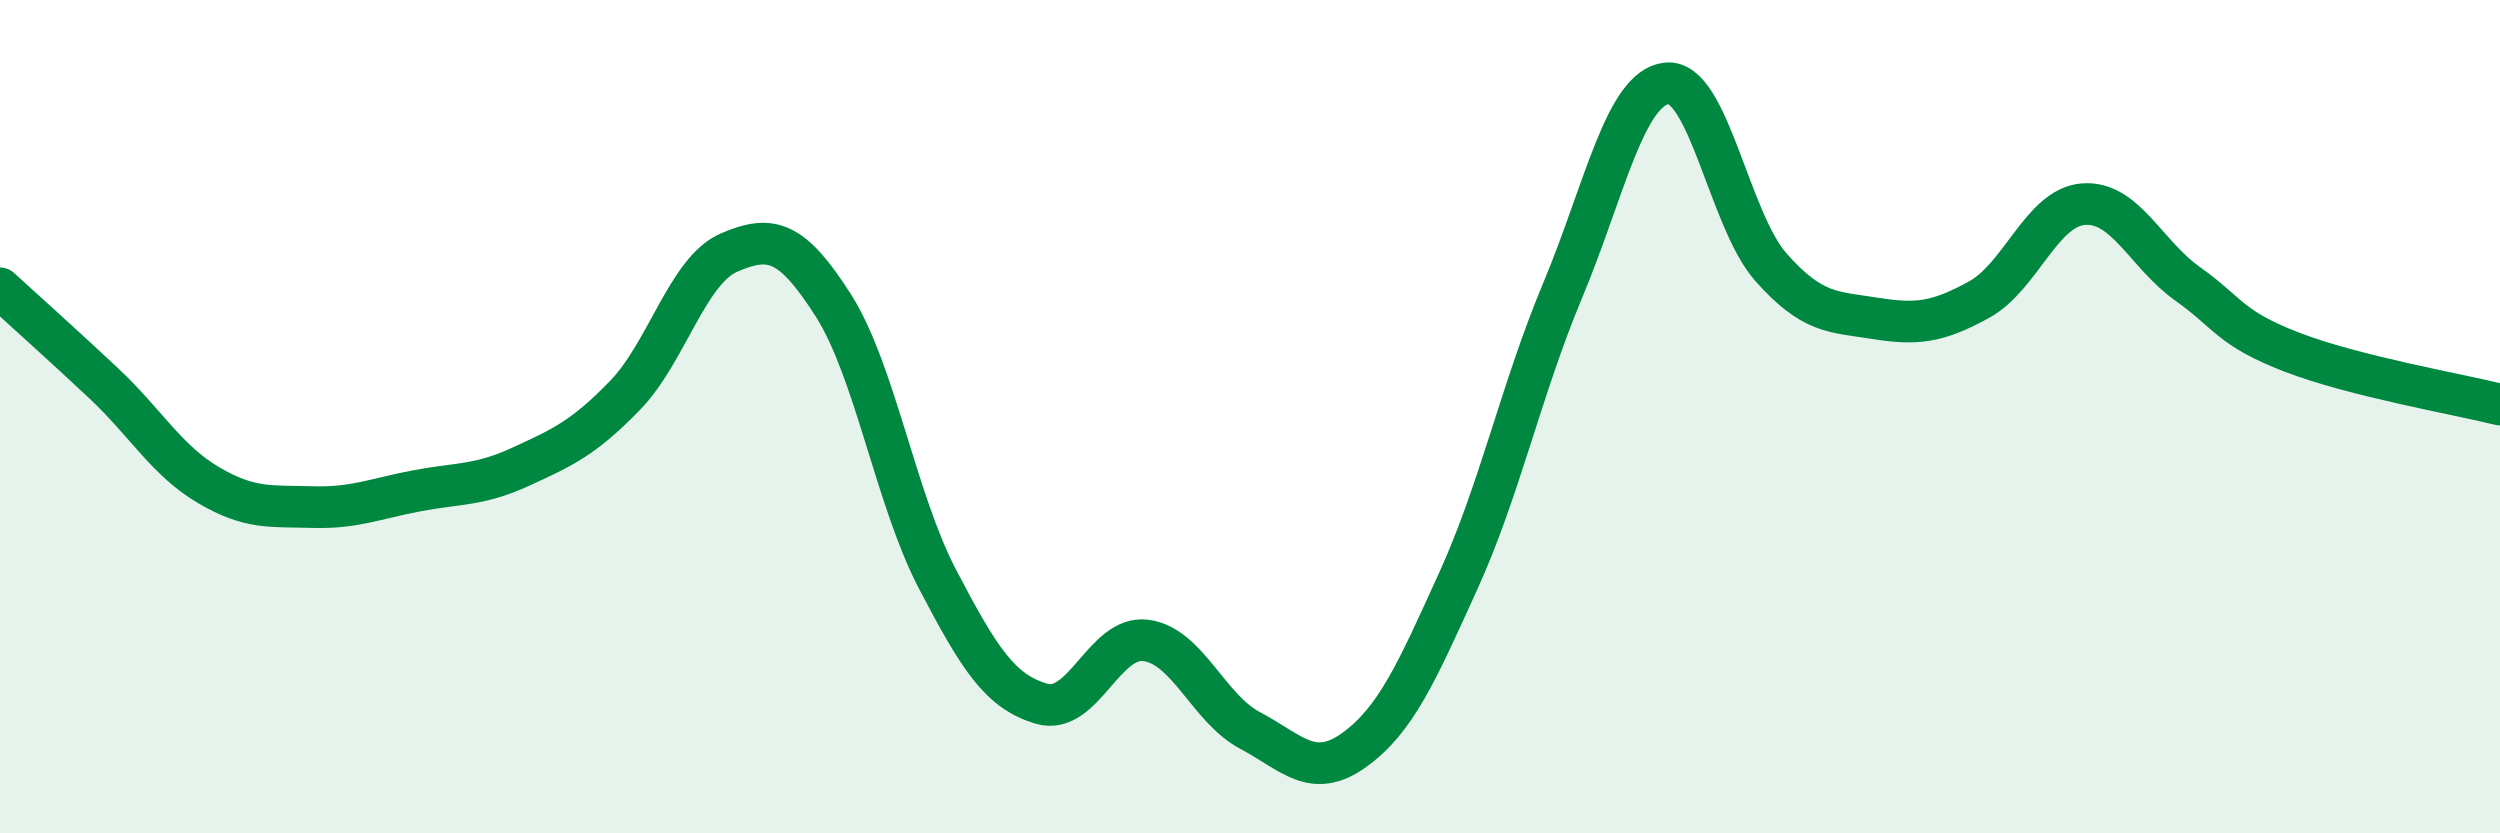
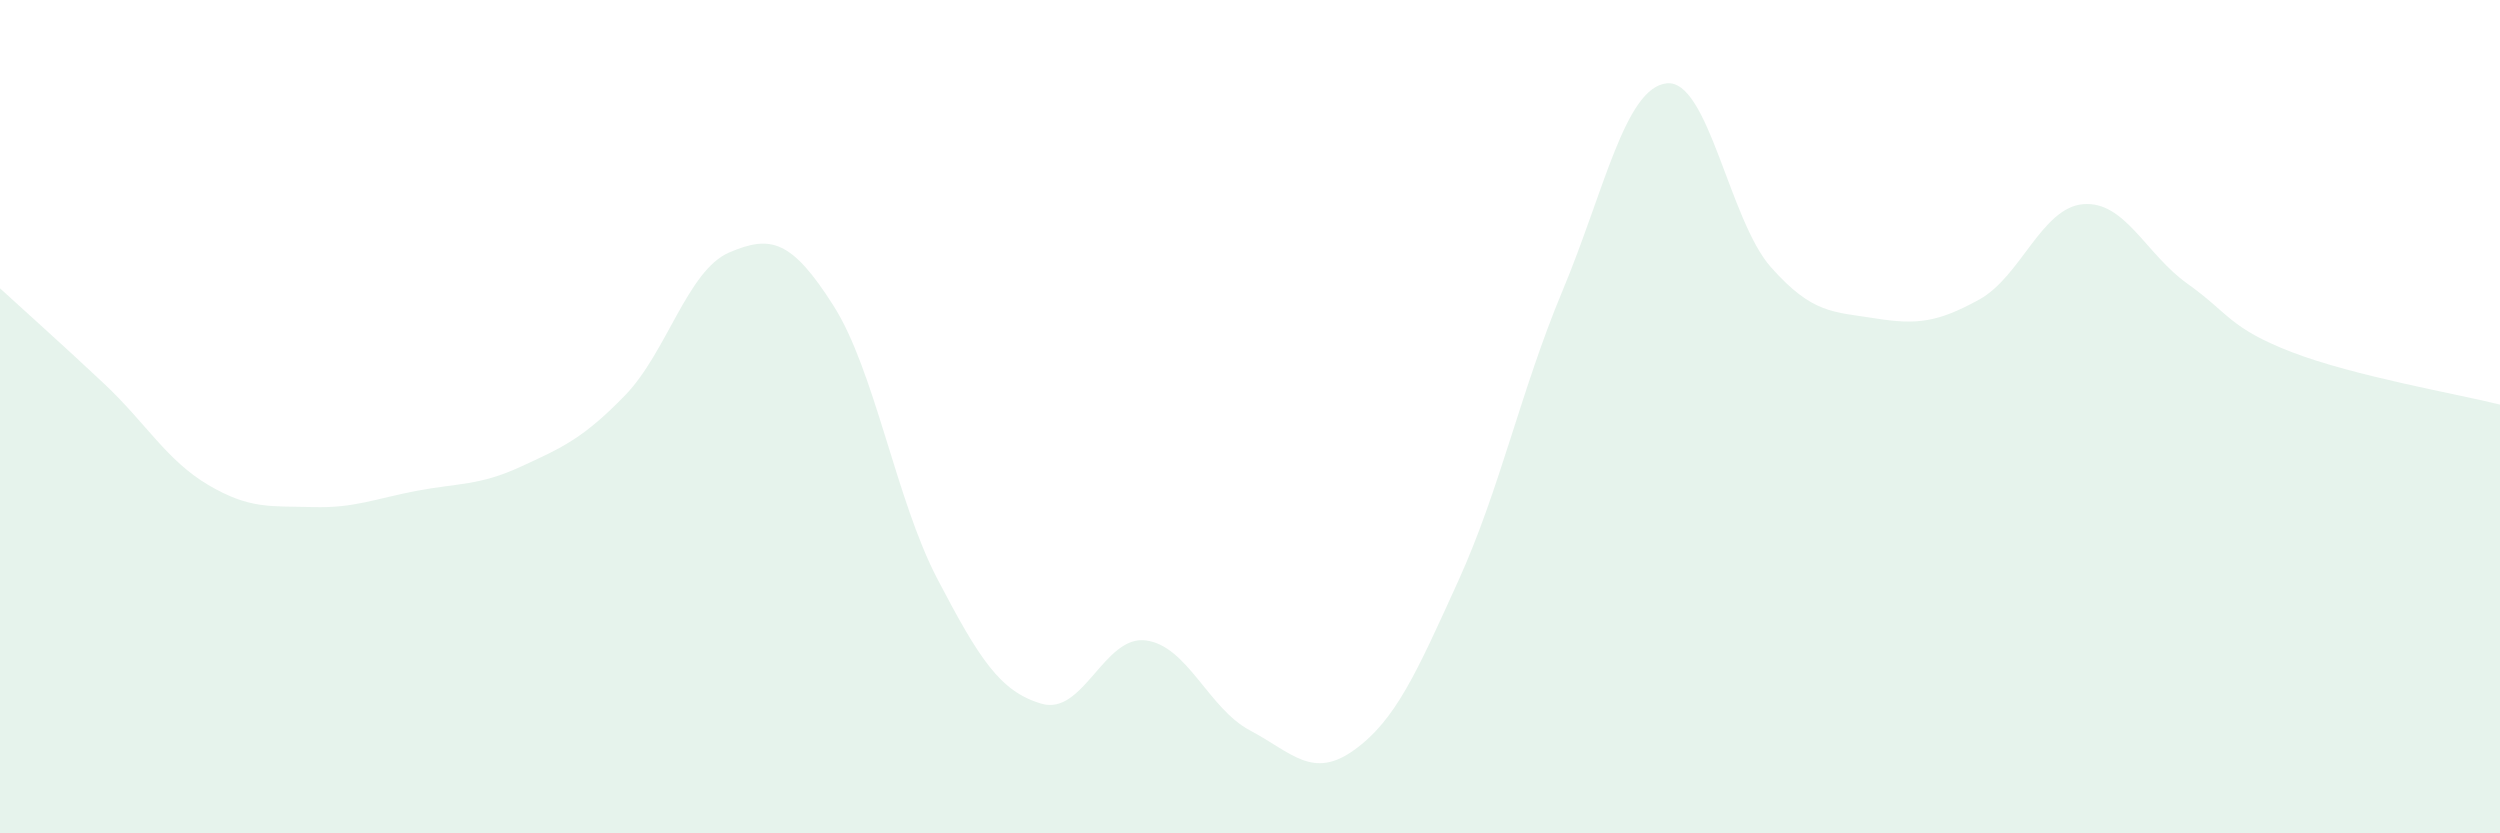
<svg xmlns="http://www.w3.org/2000/svg" width="60" height="20" viewBox="0 0 60 20">
  <path d="M 0,6.92 C 0.5,7.38 1.5,8.27 2.5,9.21 C 3.5,10.15 4,11.05 5,11.64 C 6,12.23 6.5,12.14 7.5,12.17 C 8.5,12.2 9,11.97 10,11.78 C 11,11.59 11.5,11.66 12.5,11.2 C 13.5,10.74 14,10.52 15,9.49 C 16,8.46 16.5,6.49 17.5,6.06 C 18.5,5.63 19,5.76 20,7.33 C 21,8.9 21.5,11.99 22.5,13.9 C 23.5,15.81 24,16.6 25,16.89 C 26,17.18 26.5,15.24 27.5,15.37 C 28.5,15.5 29,17 30,17.53 C 31,18.06 31.5,18.72 32.5,18 C 33.5,17.28 34,16.14 35,13.94 C 36,11.74 36.5,9.37 37.5,6.98 C 38.5,4.59 39,2.11 40,2 C 41,1.89 41.5,5.28 42.5,6.41 C 43.5,7.54 44,7.48 45,7.64 C 46,7.8 46.5,7.74 47.5,7.19 C 48.5,6.64 49,4.98 50,4.9 C 51,4.82 51.5,6.1 52.5,6.81 C 53.5,7.52 53.5,7.87 55,8.45 C 56.5,9.03 59,9.46 60,9.71L60 20L0 20Z" fill="#008740" opacity="0.1" stroke-linecap="round" stroke-linejoin="round" />
-   <path d="M 0,6.92 C 0.5,7.38 1.5,8.27 2.5,9.21 C 3.5,10.15 4,11.05 5,11.64 C 6,12.23 6.5,12.14 7.5,12.17 C 8.5,12.2 9,11.97 10,11.78 C 11,11.59 11.5,11.66 12.5,11.2 C 13.5,10.74 14,10.52 15,9.49 C 16,8.46 16.5,6.49 17.5,6.06 C 18.5,5.63 19,5.76 20,7.33 C 21,8.9 21.5,11.99 22.5,13.9 C 23.5,15.81 24,16.6 25,16.89 C 26,17.18 26.5,15.24 27.5,15.37 C 28.5,15.5 29,17 30,17.53 C 31,18.06 31.5,18.72 32.5,18 C 33.5,17.28 34,16.14 35,13.94 C 36,11.74 36.5,9.37 37.5,6.98 C 38.5,4.59 39,2.11 40,2 C 41,1.89 41.5,5.28 42.5,6.41 C 43.5,7.54 44,7.48 45,7.64 C 46,7.8 46.5,7.74 47.5,7.19 C 48.5,6.64 49,4.98 50,4.9 C 51,4.82 51.5,6.1 52.5,6.81 C 53.5,7.52 53.5,7.87 55,8.45 C 56.5,9.03 59,9.46 60,9.71" stroke="#008740" stroke-width="1" fill="none" stroke-linecap="round" stroke-linejoin="round" />
</svg>